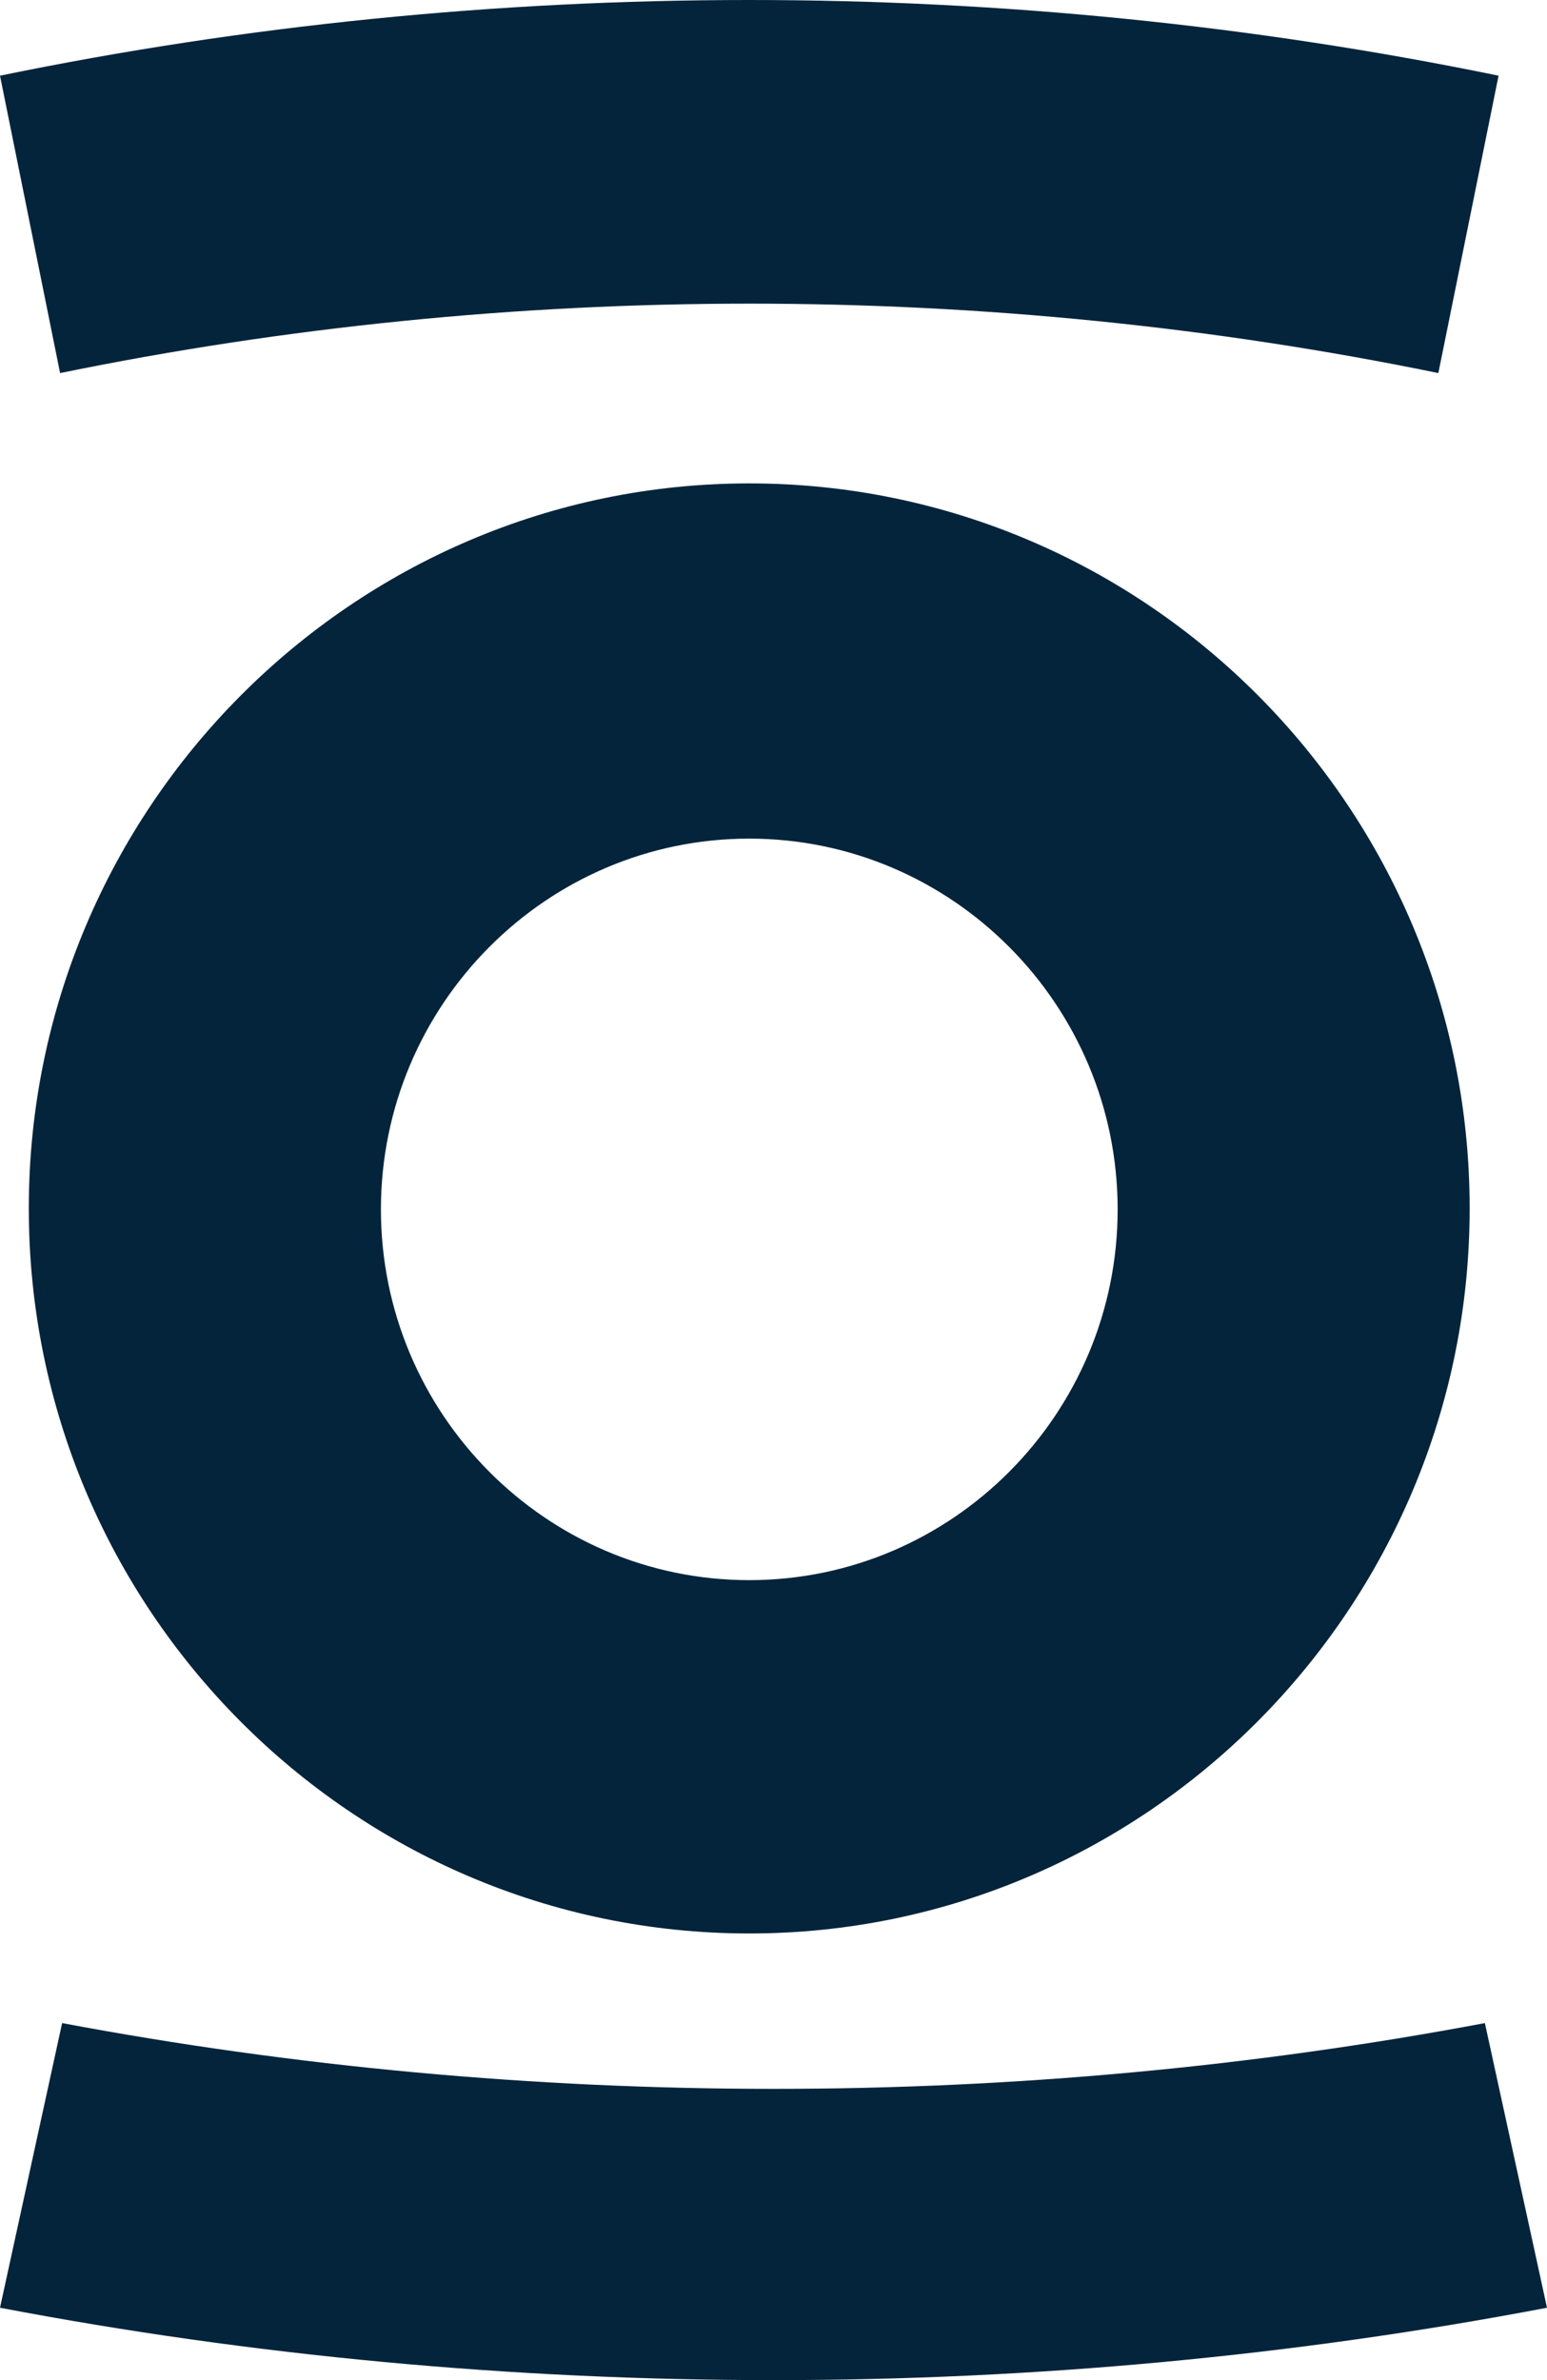
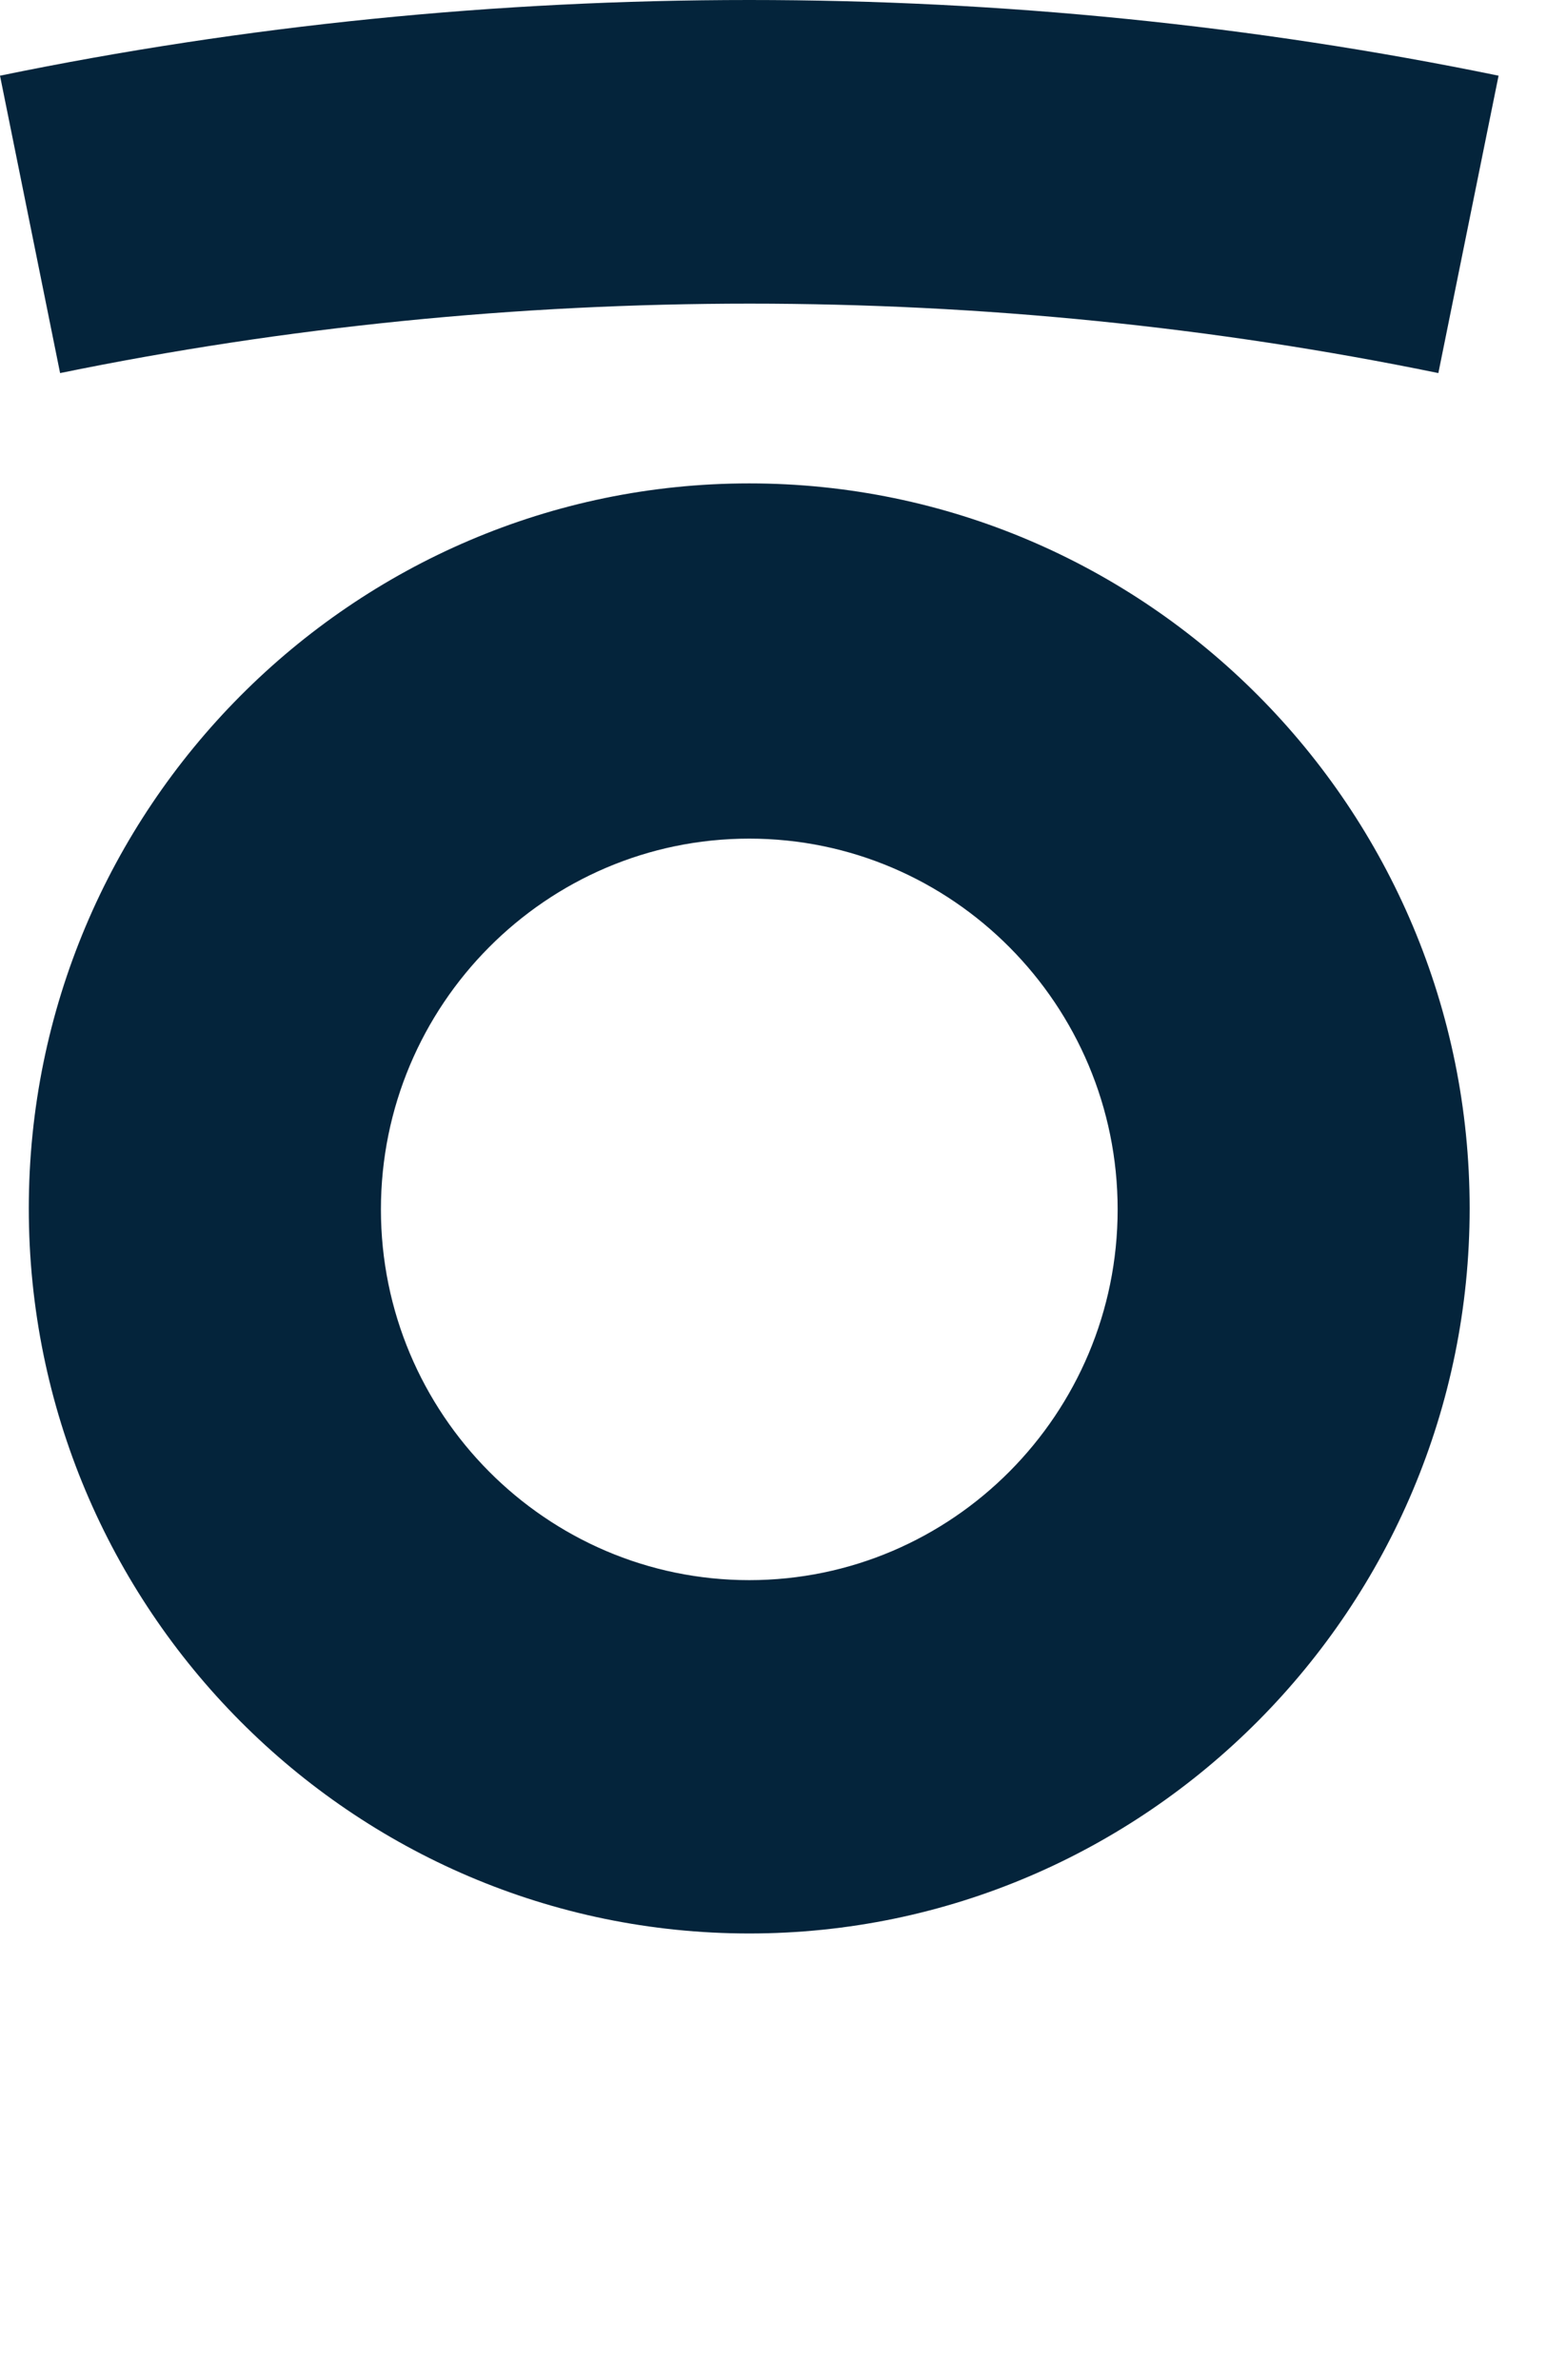
<svg xmlns="http://www.w3.org/2000/svg" width="13" height="20" viewBox="0 0 13 20" fill="none">
  <path d="M6.296 16.247C2.961 16.247 0.242 13.52 0.242 10.154C0.242 6.797 2.961 4.062 6.296 4.062C9.632 4.062 12.35 6.789 12.35 10.154C12.35 13.511 9.632 16.247 6.296 16.247ZM6.296 7.047C4.59 7.047 3.201 8.445 3.201 10.163C3.201 11.88 4.59 13.278 6.296 13.278C8.003 13.278 9.392 11.88 9.392 10.163C9.392 8.445 8.003 7.047 6.296 7.047Z" fill="#04243B" />
  <path d="M0.505 3.135L0 0.636C4.12 -0.212 8.472 -0.212 12.593 0.636L12.087 3.135C8.301 2.357 4.3 2.357 0.505 3.135Z" fill="#04243B" />
-   <path d="M0.522 17L0 19.392C4.254 20.203 8.746 20.203 13 19.392L12.478 17C8.569 17.737 4.439 17.737 0.522 17Z" fill="#04243B" />
</svg>